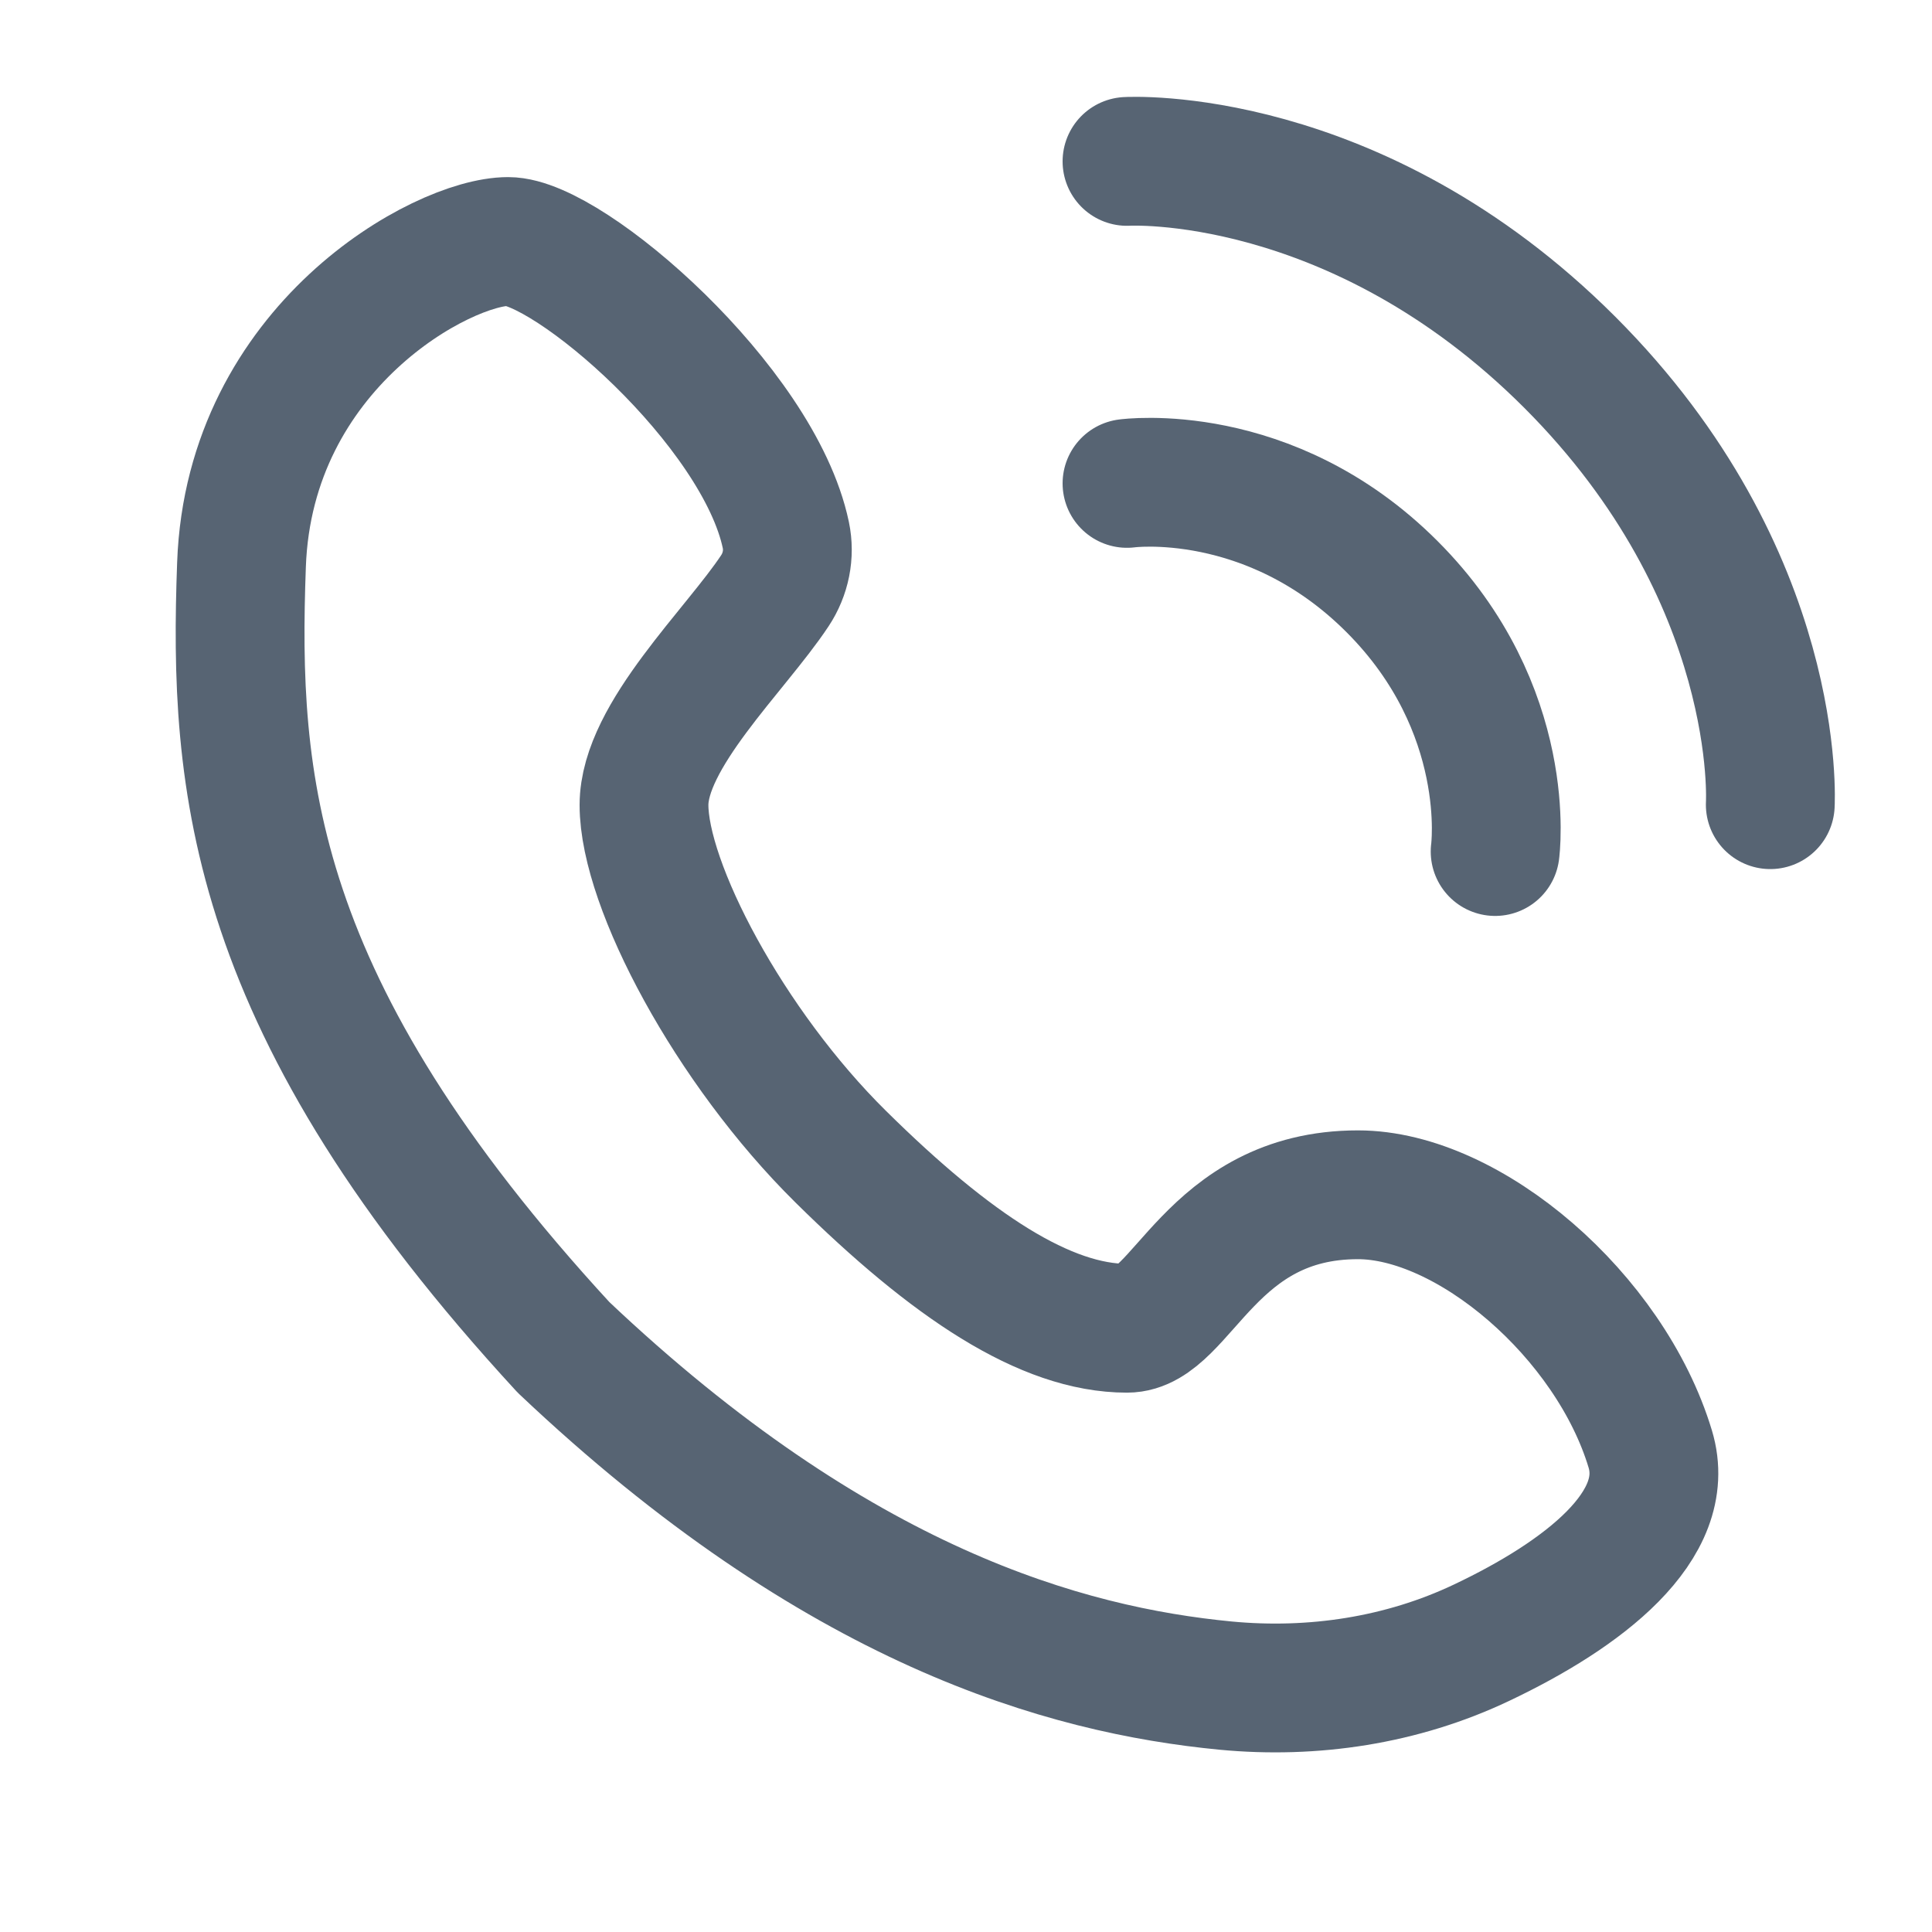
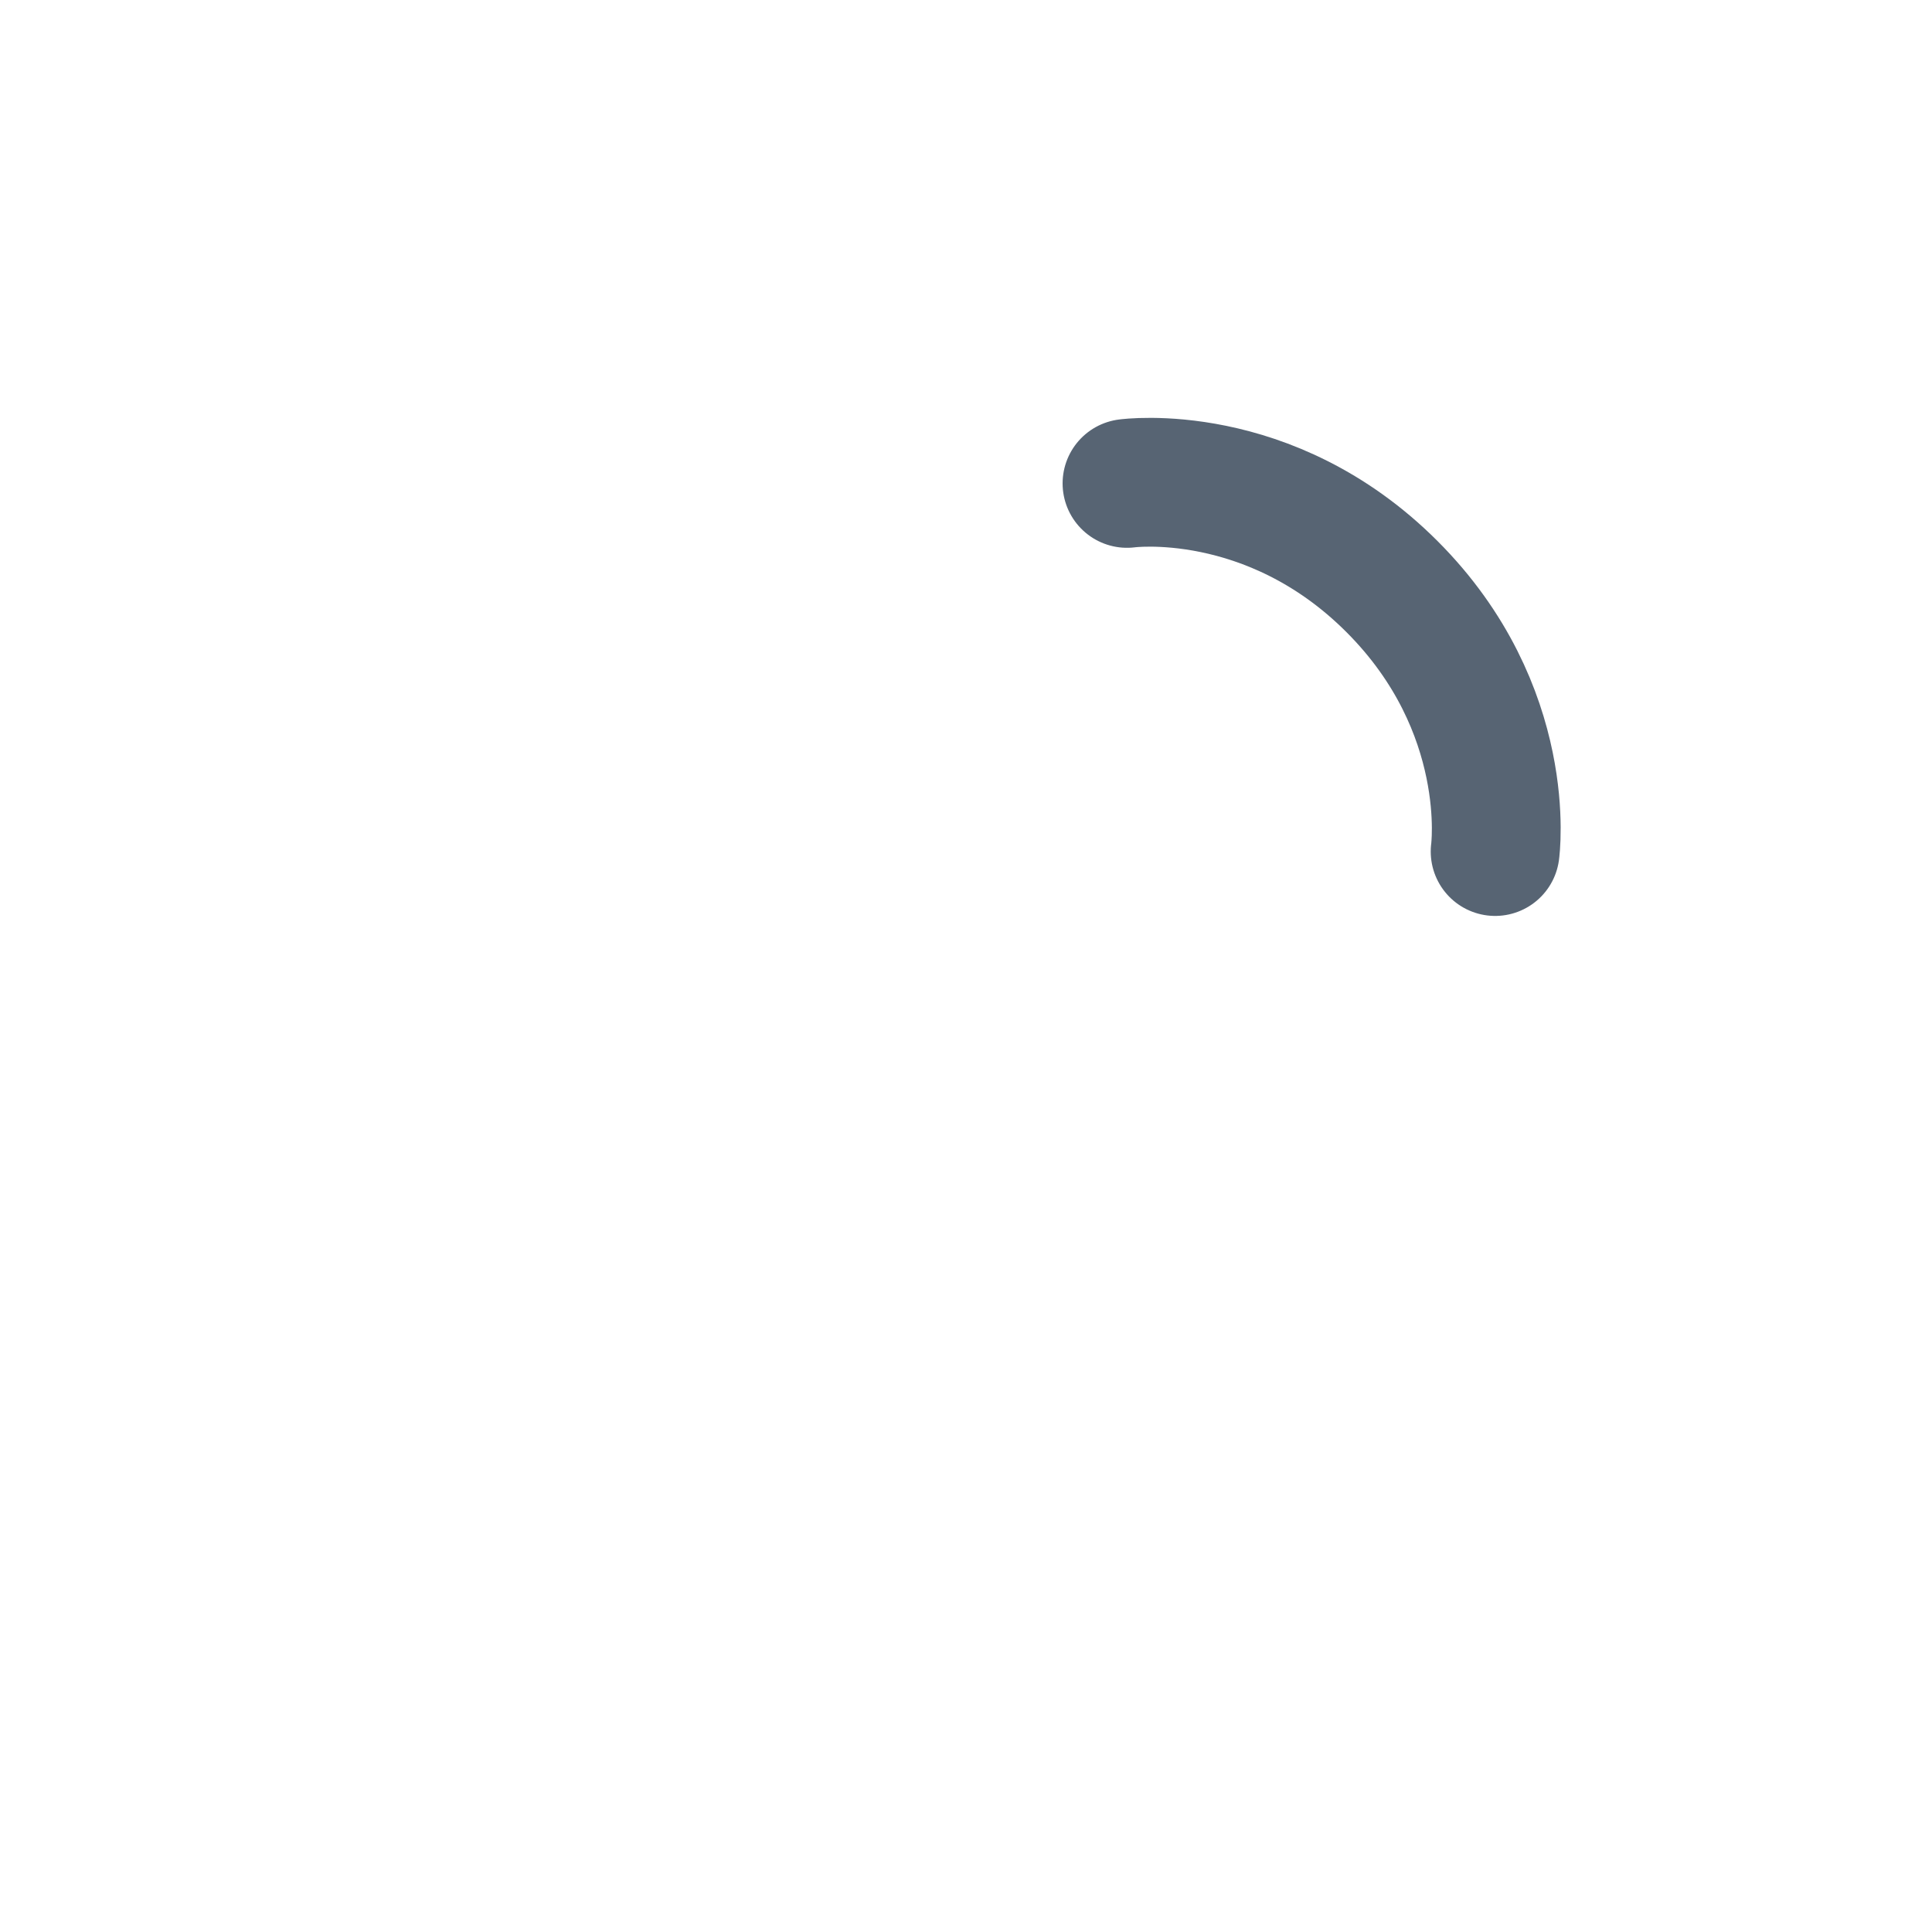
<svg xmlns="http://www.w3.org/2000/svg" width="24" height="24" viewBox="0 0 24 24" fill="none">
-   <path d="M9.626 7.338C9.137 8.077 8 9.139 8 10C8 10.997 9.063 13.005 10.443 14.368C11.823 15.732 12.99 16.5 14 16.5C14.687 16.5 15.033 14.842 16.869 14.842C18.246 14.842 20 16.342 20.5 18C20.787 18.951 19.664 19.809 18.405 20.406C17.418 20.875 16.311 21.043 15.223 20.939C13.237 20.747 10.405 19.962 7 16.737C3.098 12.5 2.901 9.724 3 7.014C3.098 4.303 5.5 3 6.312 3C7.064 3 9.424 5.038 9.762 6.647C9.812 6.886 9.761 7.134 9.626 7.338Z" stroke="#576473" stroke-width="1.6" stroke-linecap="round" stroke-linejoin="round" />
  <path d="M14 6.005C14 6.005 15.767 5.762 17.291 7.286C18.816 8.811 18.573 10.578 18.573 10.578" stroke="#576473" stroke-width="1.6" stroke-linecap="round" />
-   <path d="M14 2.005C14 2.005 16.836 1.837 19.5 4.5C22.163 7.164 21.991 9.996 21.991 9.996" stroke="#576473" stroke-width="1.6" stroke-linecap="round" />
</svg>